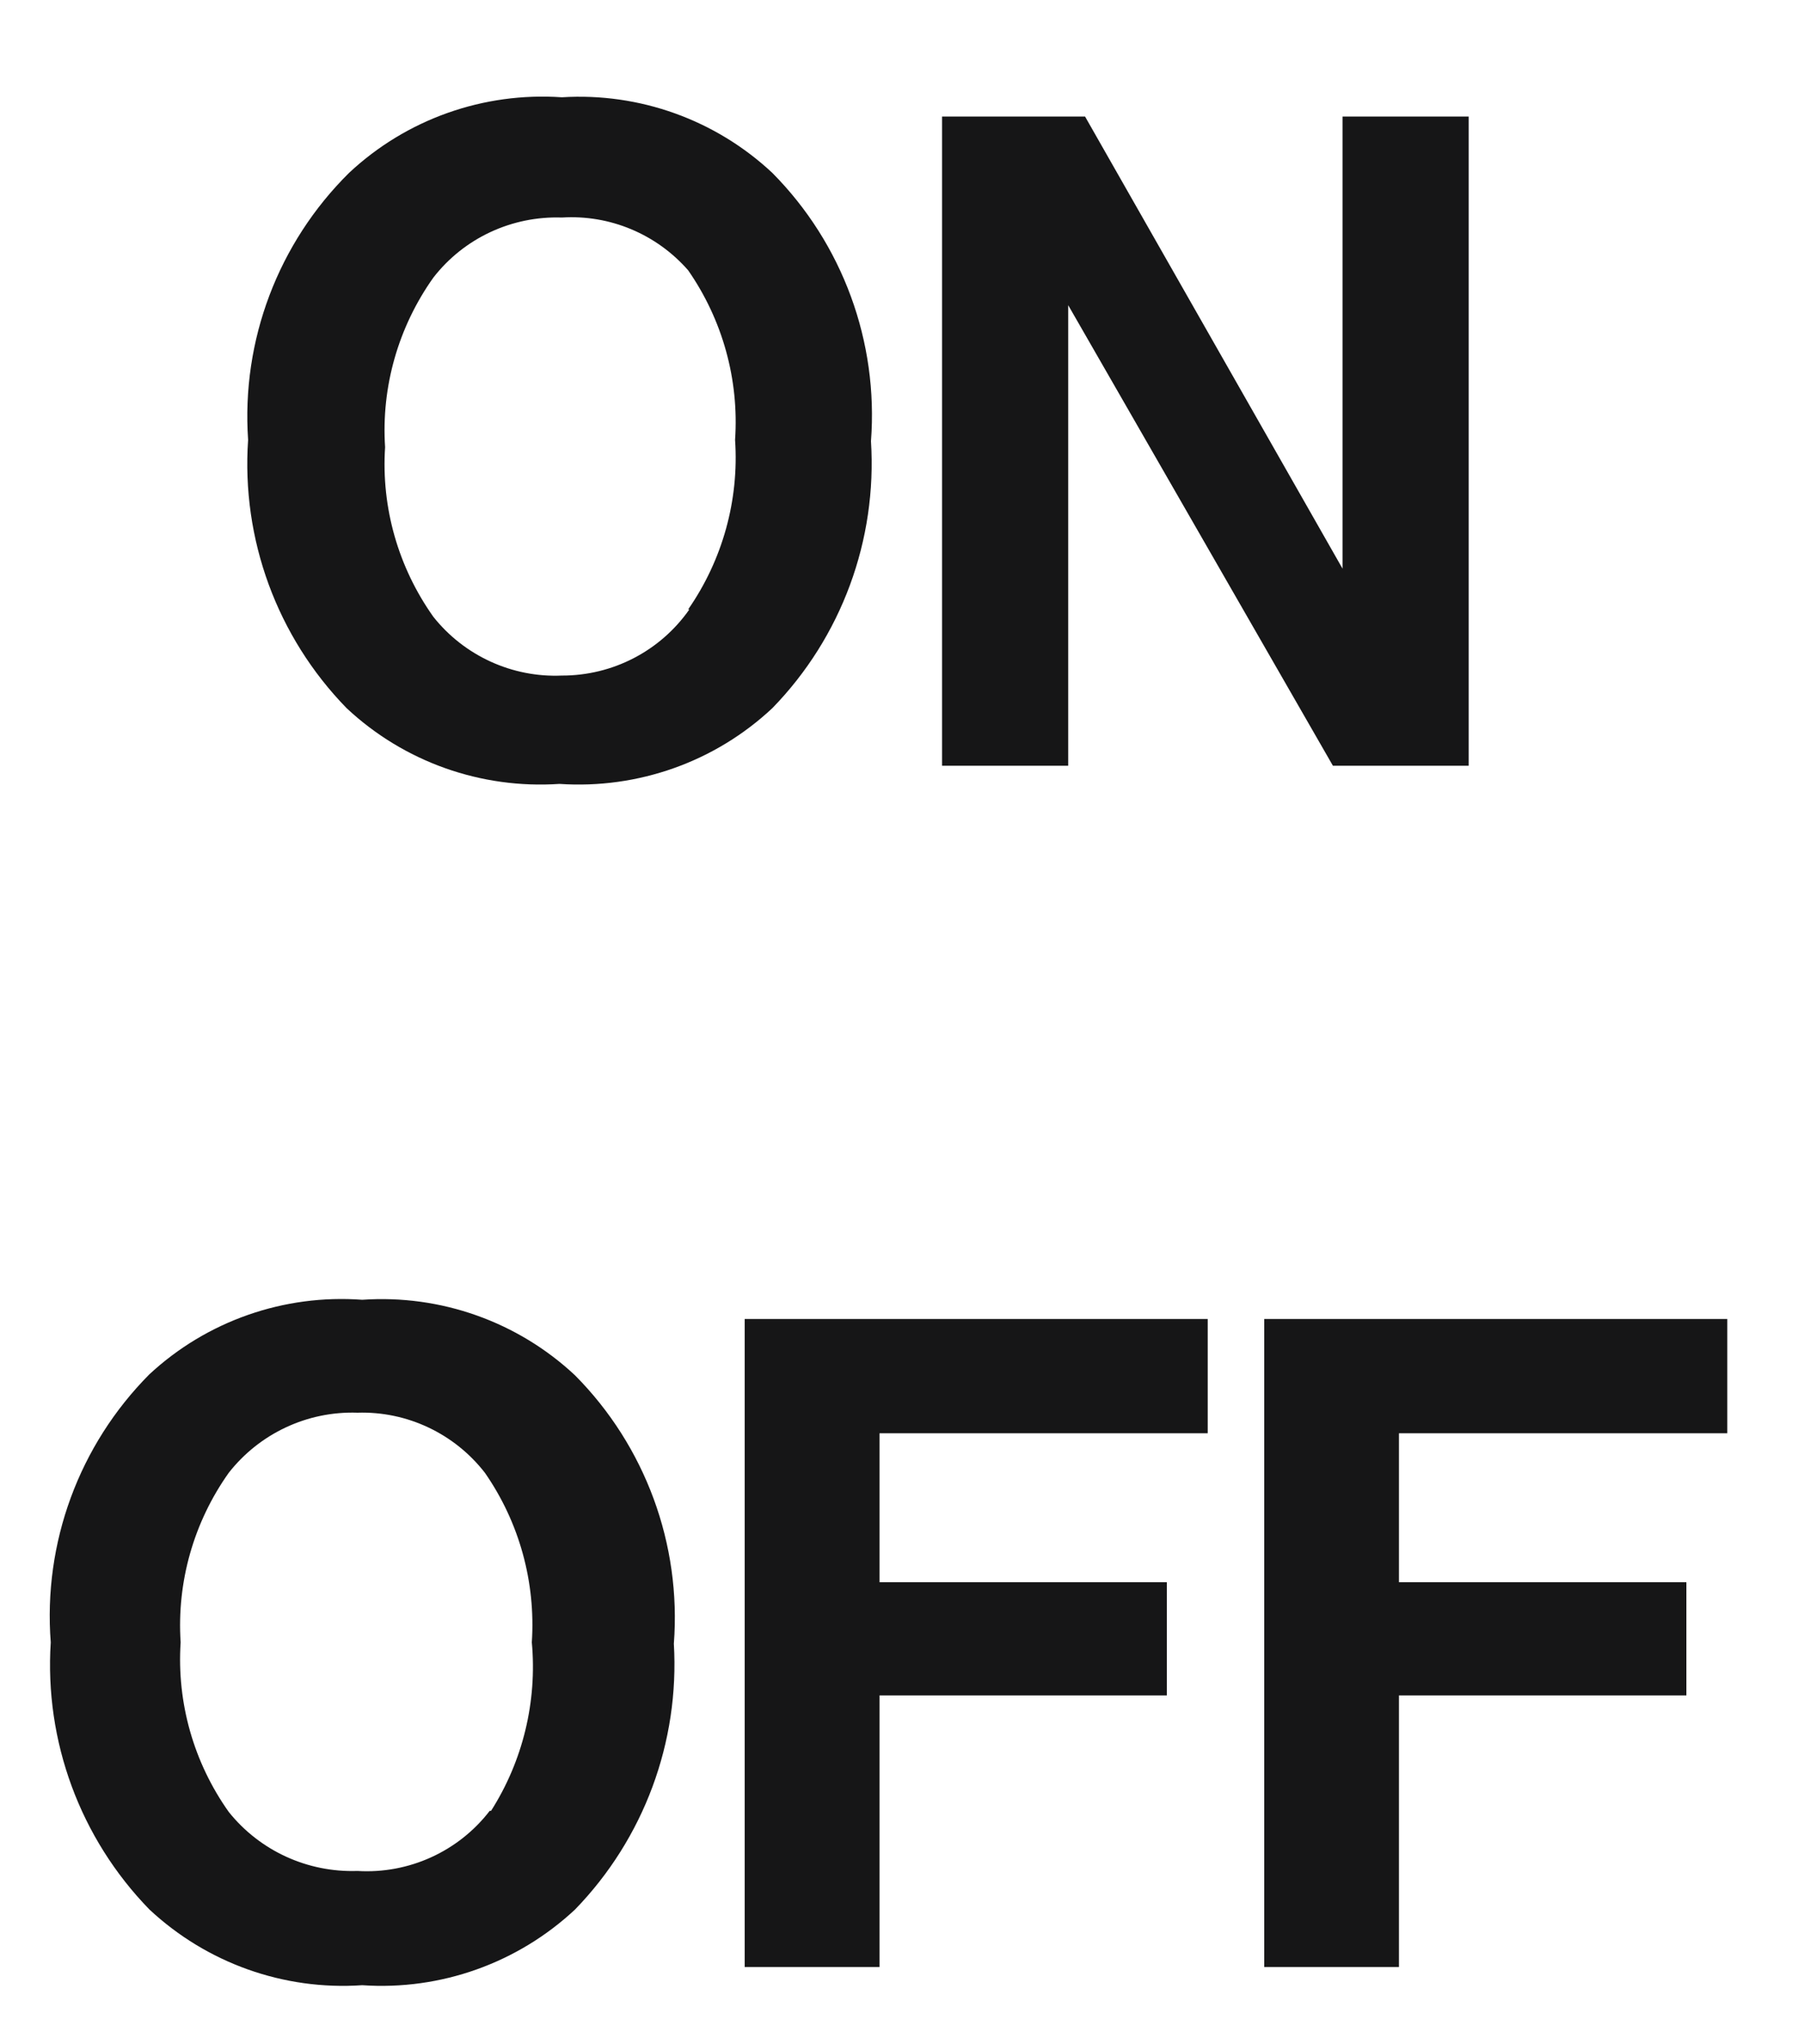
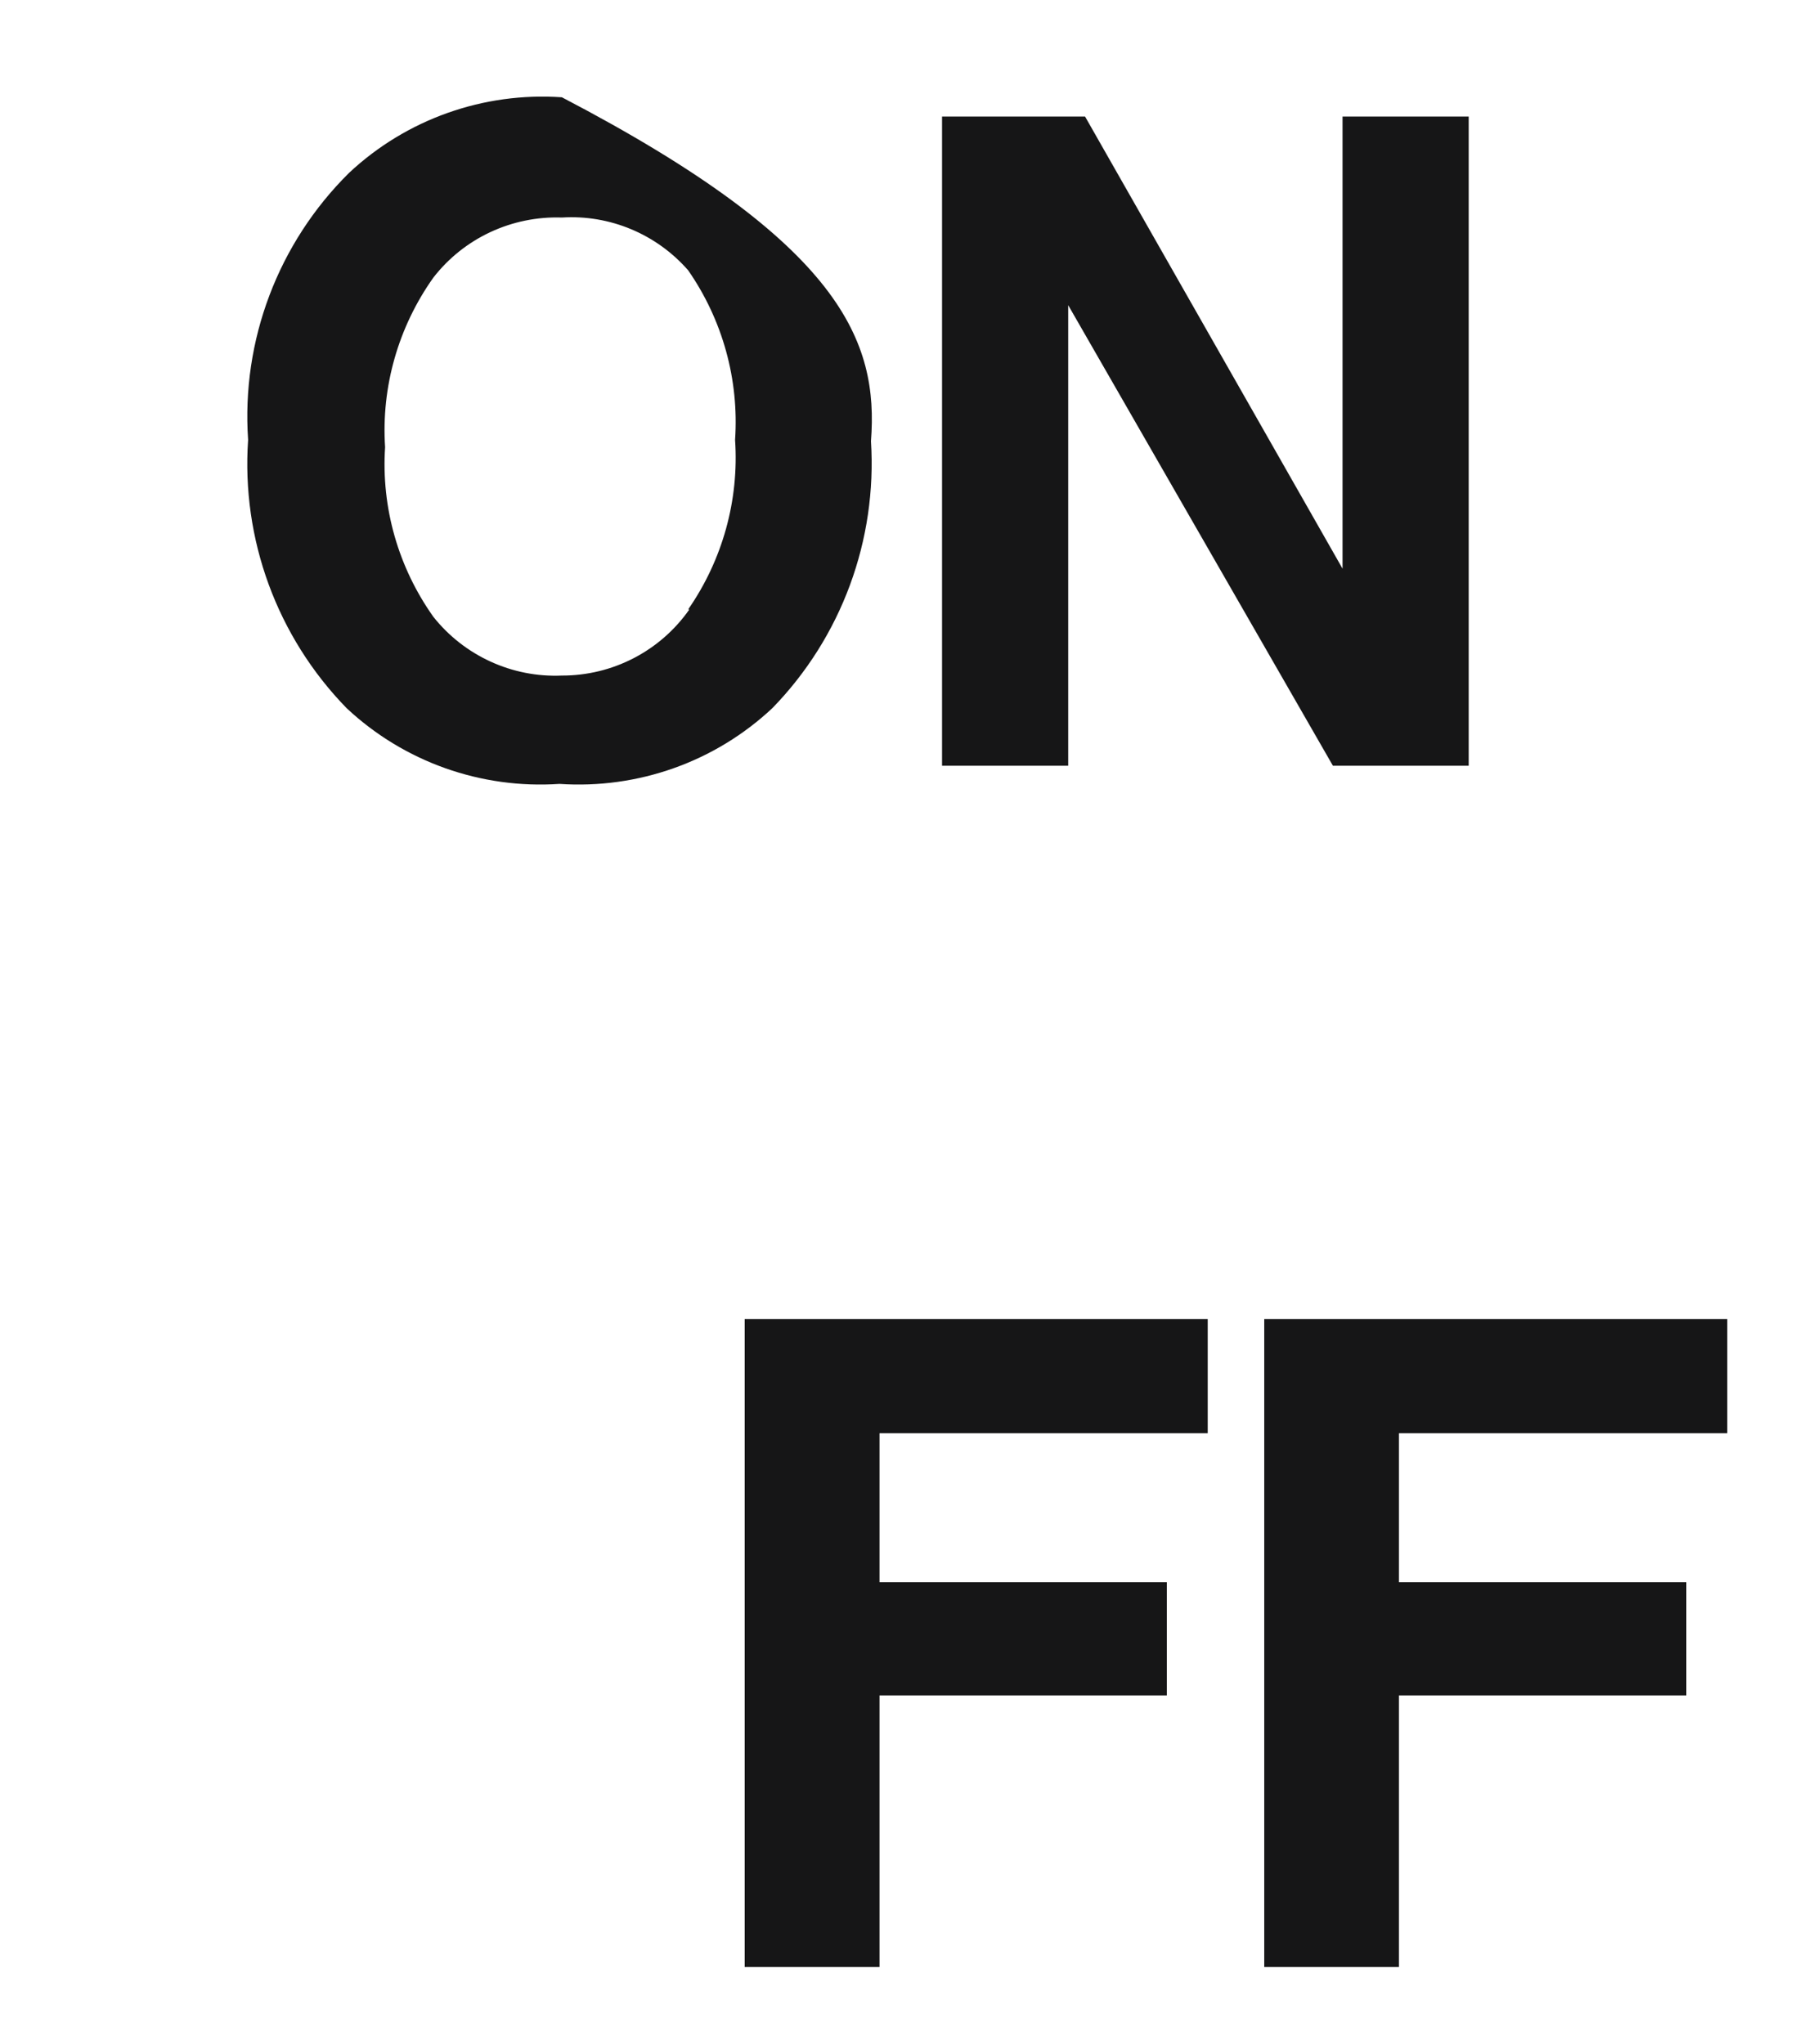
<svg xmlns="http://www.w3.org/2000/svg" width="15px" height="17px" viewBox="0 0 15 17" version="1.1">
  <title>Group 37</title>
  <desc>Created with Sketch.</desc>
  <g id="Page-1" stroke="none" stroke-width="1" fill="none" fill-rule="evenodd">
    <g id="ICONS-RICK" transform="translate(-182, -602)" fill="#161617">
      <g id="Group-37" transform="translate(182.413, 602.803)">
        <g id="Group-36">
          <g id="Group-35">
-             <path d="M6.009,5.086 C5.532,5.533 4.891,5.76 4.239,5.716 C3.587,5.76 2.946,5.533 2.469,5.086 C1.891,4.493 1.593,3.681 1.65,2.855 C1.593,2.028 1.9,1.218 2.489,0.635 C2.966,0.188 3.608,-0.039 4.259,0.006 C4.904,-0.034 5.537,0.193 6.009,0.635 C6.593,1.224 6.892,2.039 6.829,2.866 C6.881,3.688 6.584,4.495 6.009,5.086 M5.309,4.265 C5.595,3.853 5.733,3.356 5.699,2.855 C5.733,2.354 5.595,1.857 5.309,1.445 C5.046,1.144 4.658,0.981 4.259,1.006 C3.843,0.992 3.445,1.177 3.19,1.506 C2.899,1.916 2.756,2.414 2.789,2.916 C2.756,3.418 2.899,3.916 3.19,4.326 C3.447,4.65 3.845,4.833 4.259,4.815 C4.681,4.816 5.077,4.611 5.319,4.265 L5.309,4.265" id="Fill-1359" />
+             <path d="M6.009,5.086 C5.532,5.533 4.891,5.76 4.239,5.716 C3.587,5.76 2.946,5.533 2.469,5.086 C1.891,4.493 1.593,3.681 1.65,2.855 C1.593,2.028 1.9,1.218 2.489,0.635 C2.966,0.188 3.608,-0.039 4.259,0.006 C6.593,1.224 6.892,2.039 6.829,2.866 C6.881,3.688 6.584,4.495 6.009,5.086 M5.309,4.265 C5.595,3.853 5.733,3.356 5.699,2.855 C5.733,2.354 5.595,1.857 5.309,1.445 C5.046,1.144 4.658,0.981 4.259,1.006 C3.843,0.992 3.445,1.177 3.19,1.506 C2.899,1.916 2.756,2.414 2.789,2.916 C2.756,3.418 2.899,3.916 3.19,4.326 C3.447,4.65 3.845,4.833 4.259,4.815 C4.681,4.816 5.077,4.611 5.319,4.265 L5.309,4.265" id="Fill-1359" />
            <polyline id="Fill-1360" points="7.42 0.166 8.609 0.166 10.75 3.926 10.75 0.166 11.799 0.166 11.799 5.565 10.67 5.565 8.469 1.735 8.469 5.565 7.42 5.565 7.42 0.166" />
-             <path d="M4.369,15.076 C3.892,15.522 3.251,15.751 2.599,15.706 C1.947,15.751 1.306,15.522 0.829,15.076 C0.254,14.485 -0.044,13.678 0.009,12.855 C-0.055,12.028 0.244,11.215 0.829,10.626 C1.307,10.182 1.949,9.958 2.599,10.006 C3.251,9.961 3.892,10.188 4.369,10.635 C4.953,11.224 5.253,12.039 5.19,12.866 C5.238,13.684 4.941,14.486 4.369,15.076 M3.67,14.256 C3.935,13.84 4.054,13.346 4.009,12.855 C4.042,12.354 3.905,11.857 3.619,11.445 C3.366,11.119 2.972,10.932 2.559,10.945 C2.143,10.931 1.745,11.118 1.489,11.445 C1.198,11.855 1.056,12.353 1.089,12.855 C1.056,13.357 1.198,13.855 1.489,14.265 C1.748,14.589 2.145,14.77 2.559,14.756 C2.986,14.782 3.399,14.594 3.659,14.256 L3.67,14.256" id="Fill-1361" />
            <polyline id="Fill-1362" points="5.779 10.166 9.629 10.166 9.629 11.116 6.9 11.116 6.9 12.355 9.289 12.355 9.289 13.296 6.9 13.296 6.9 15.555 5.779 15.555 5.779 10.166" />
            <polyline id="Fill-1363" points="10.099 10.166 13.949 10.166 13.949 11.116 11.219 11.116 11.219 12.355 13.609 12.355 13.609 13.296 11.219 13.296 11.219 15.555 10.099 15.555 10.099 10.166" />
          </g>
        </g>
      </g>
    </g>
  </g>
</svg>